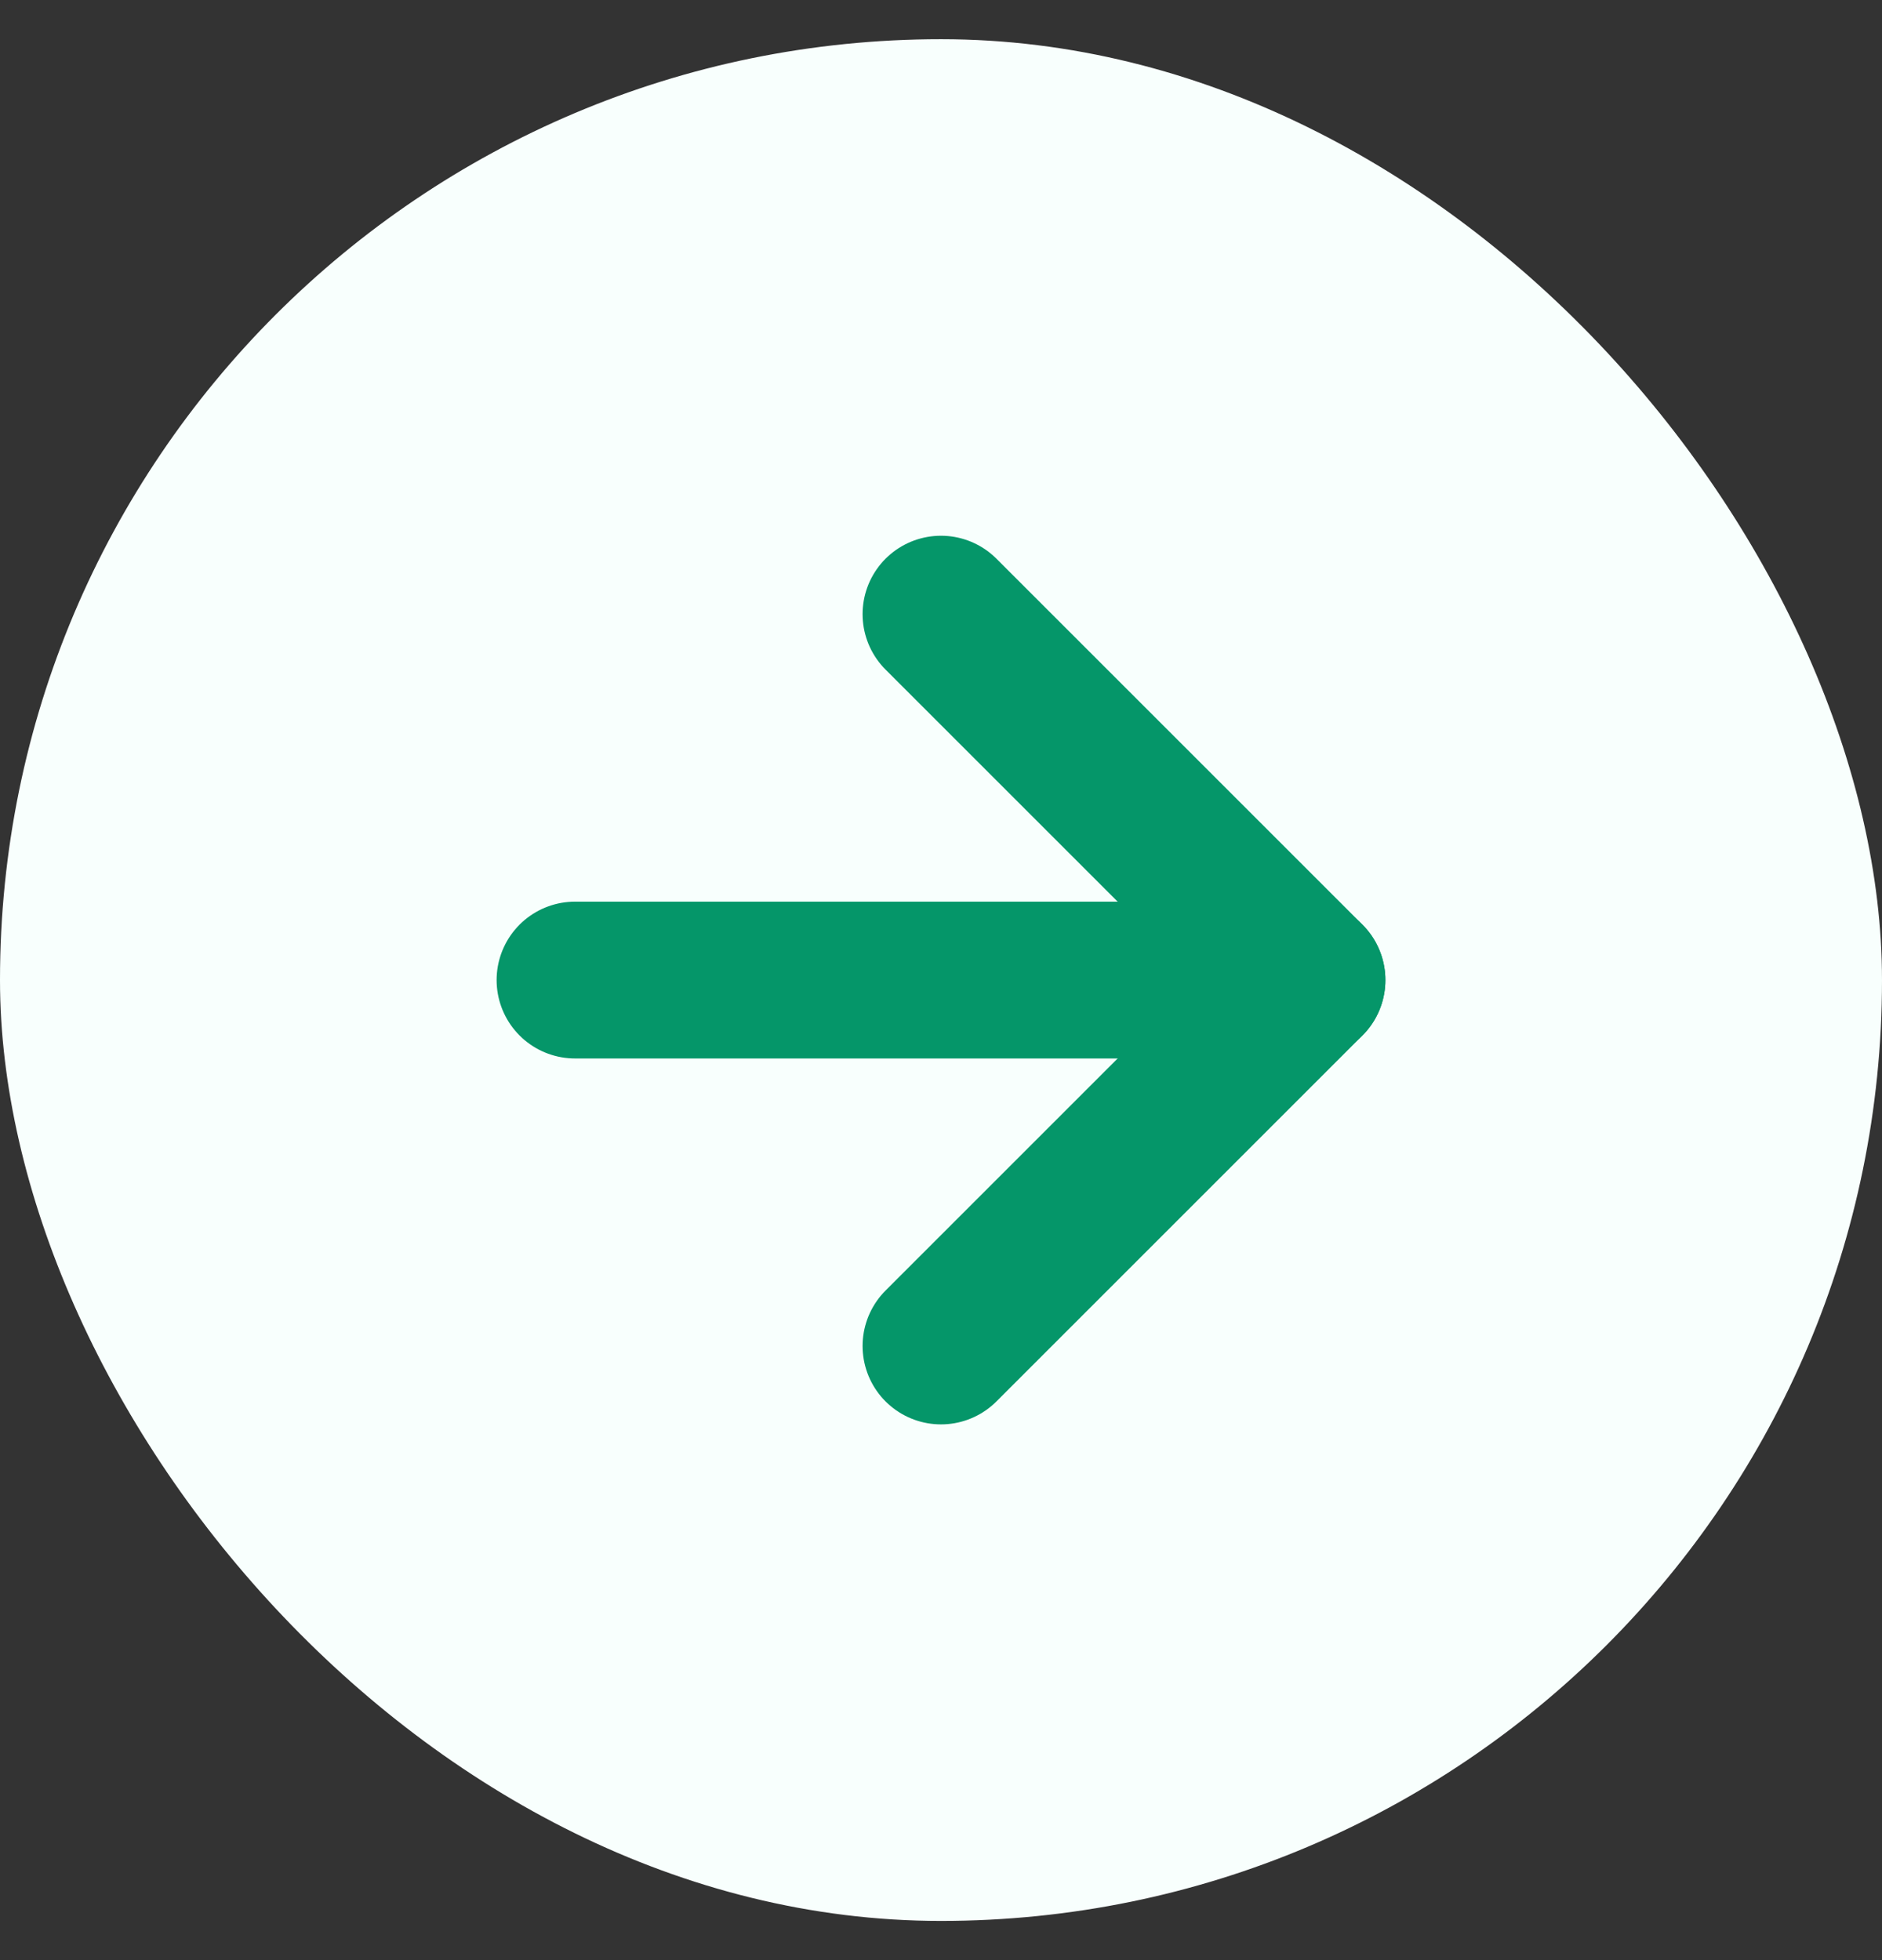
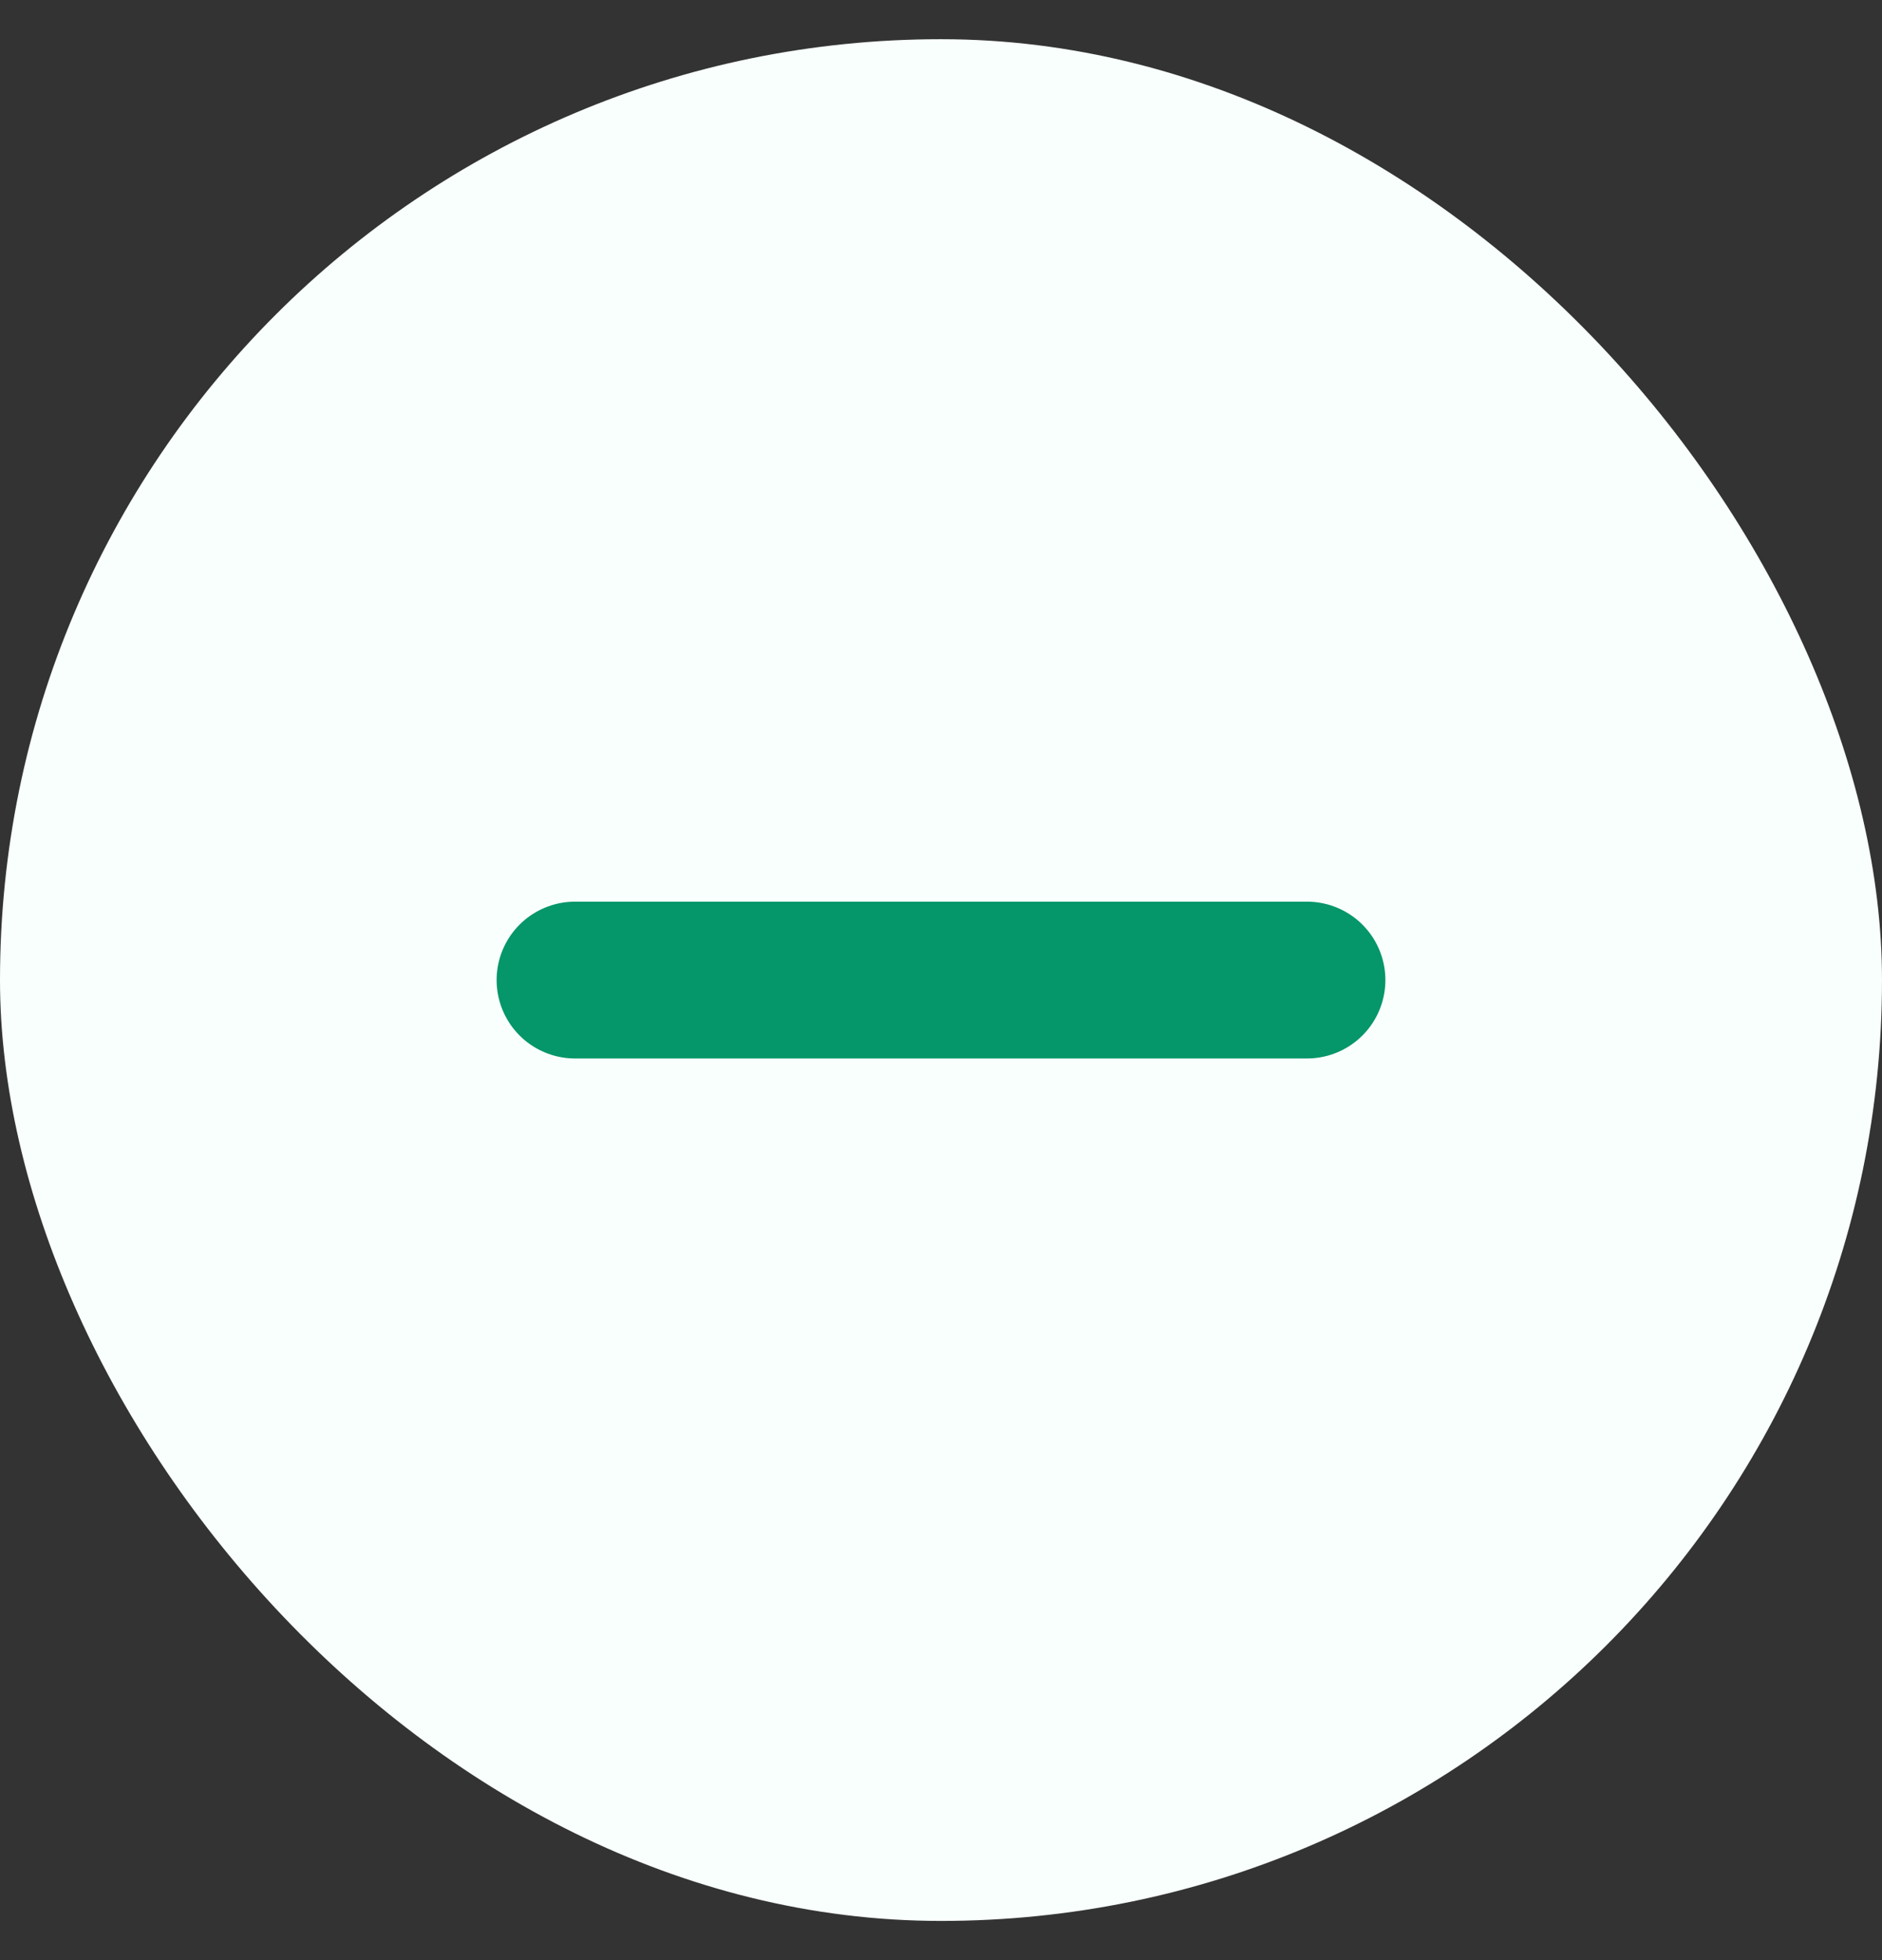
<svg xmlns="http://www.w3.org/2000/svg" width="24" height="25" viewBox="0 0 24 25" fill="none">
  <rect x="0" y="0" width="24" height="25" fill="#333333" stroke="none" />
  <rect y="0.5" width="24" height="24" rx="12" fill="#F8FFFD" />
  <path d="M7.333 12.5H16.667" stroke="#059669" stroke-width="2" stroke-linecap="round" stroke-linejoin="round" />
-   <path d="M12 7.833L16.667 12.5L12 17.167" stroke="#059669" stroke-width="2" stroke-linecap="round" stroke-linejoin="round" />
</svg>